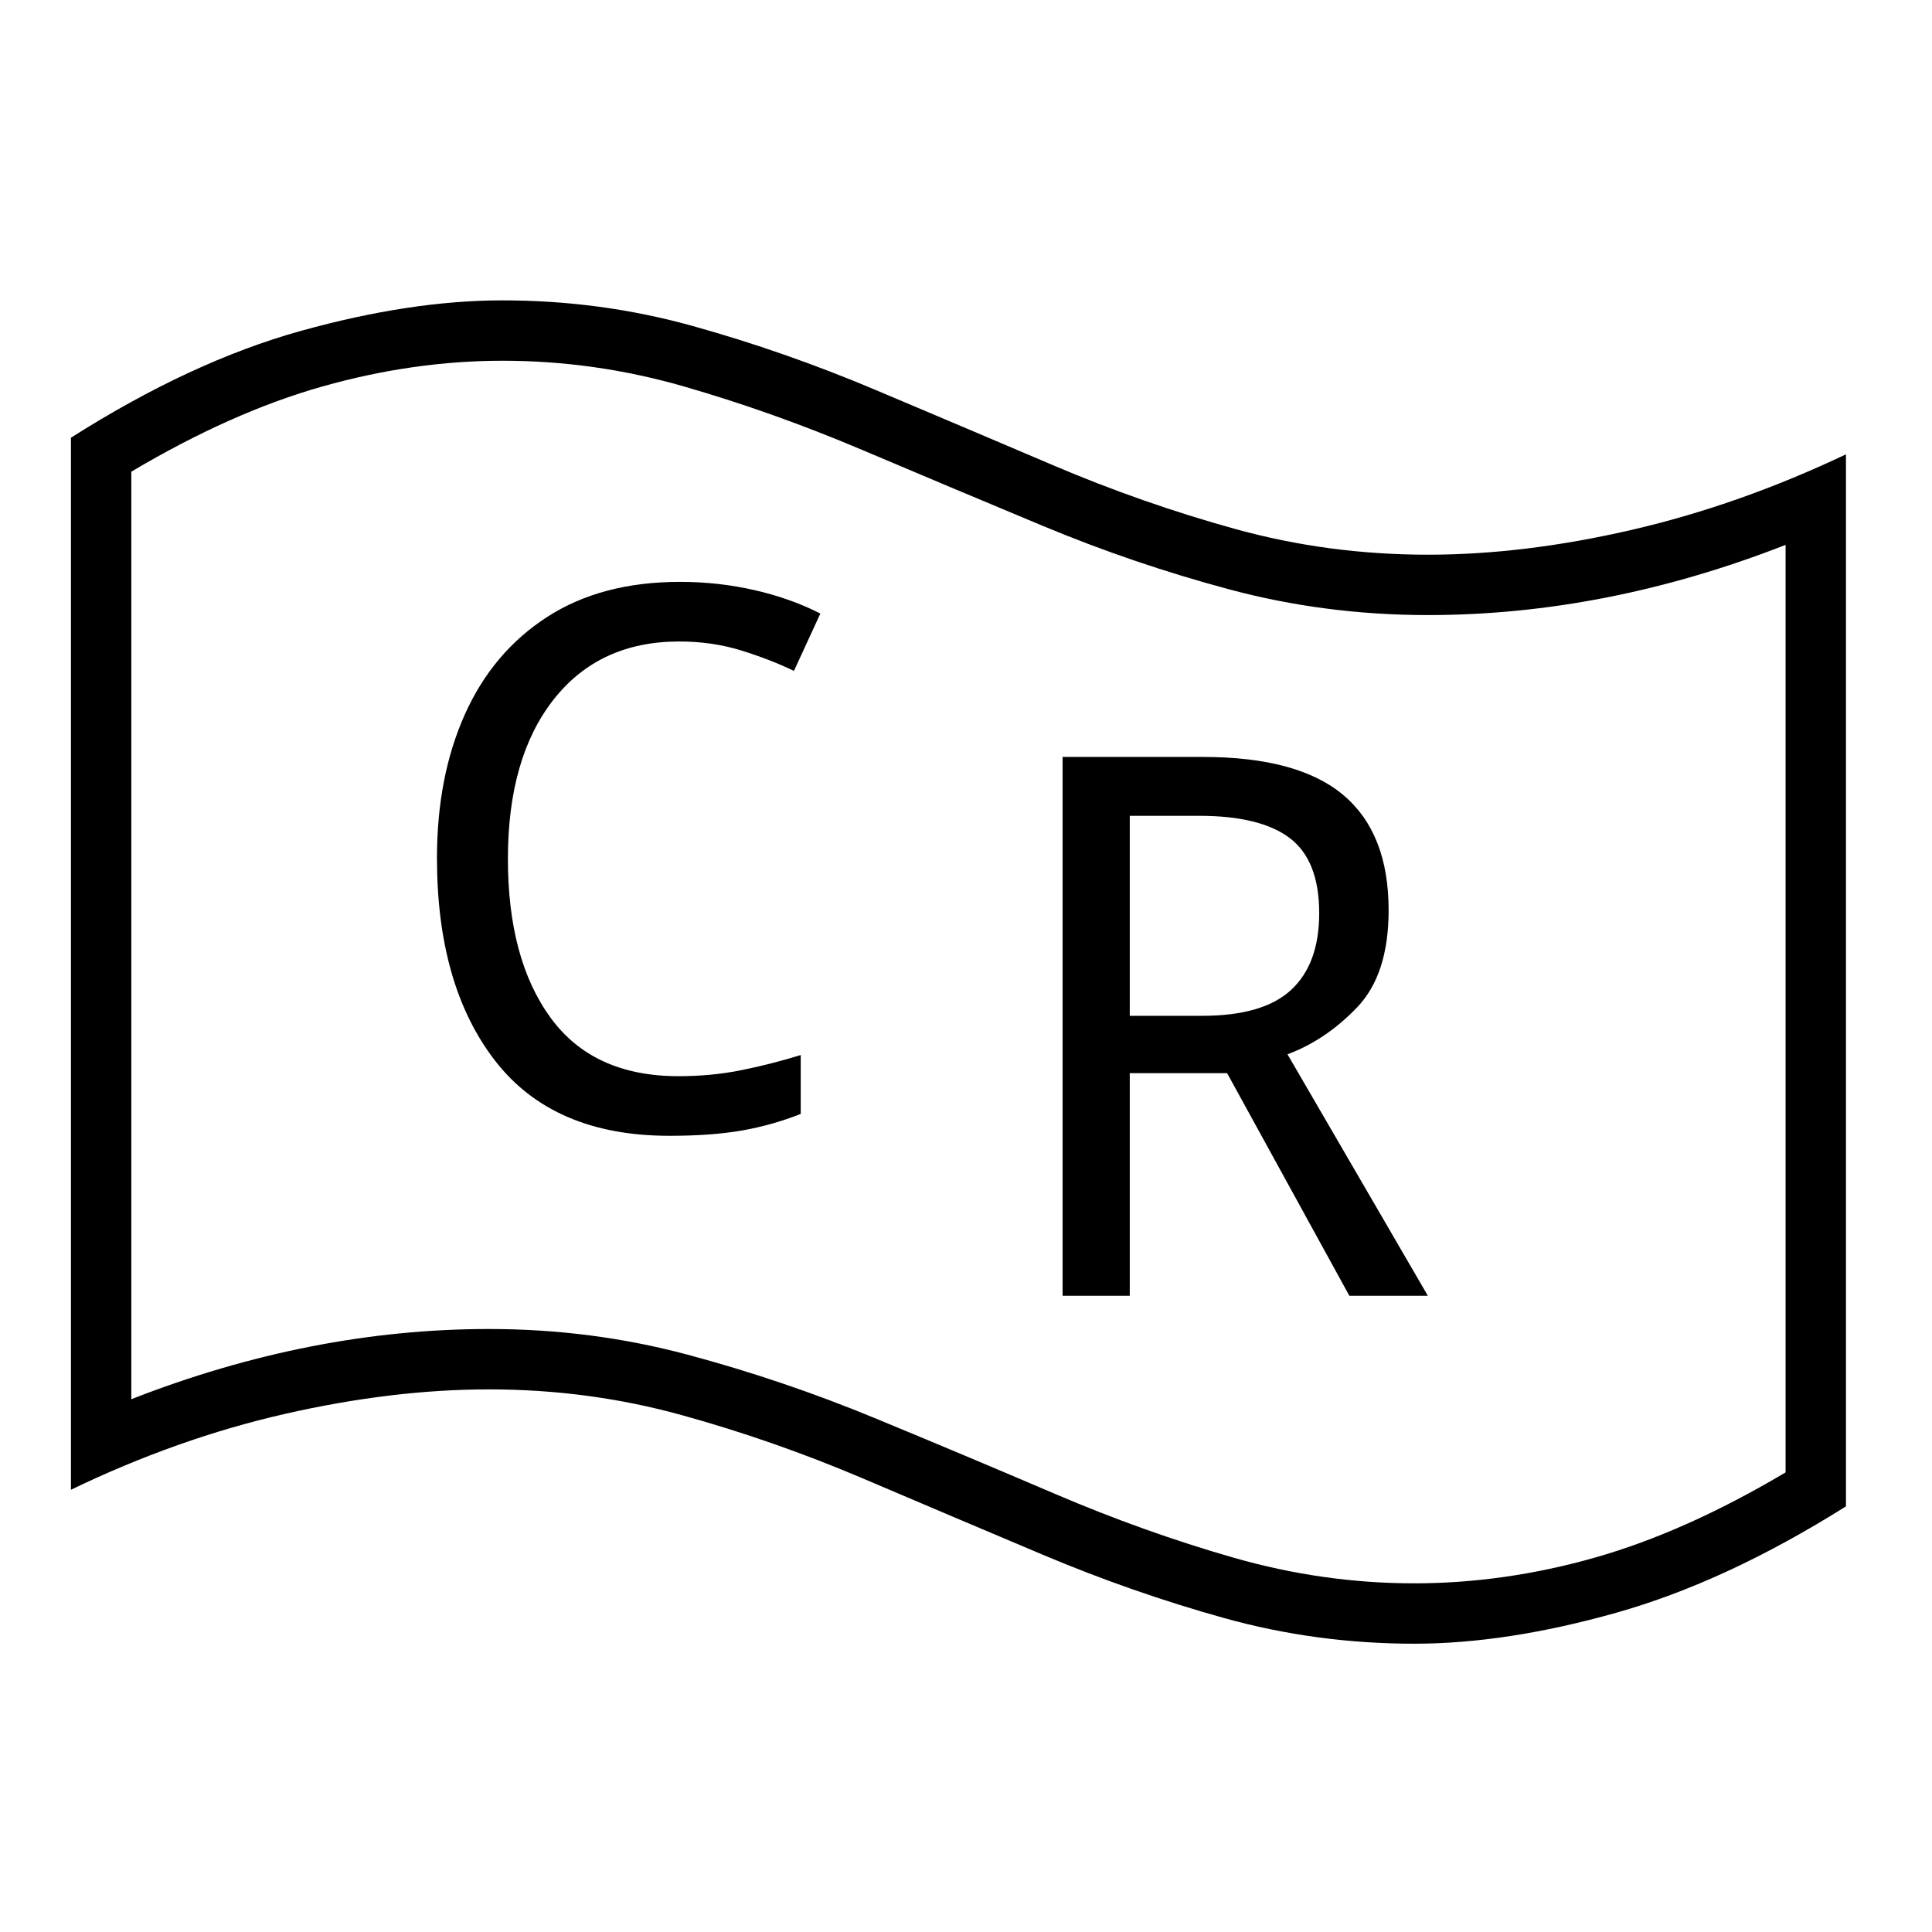
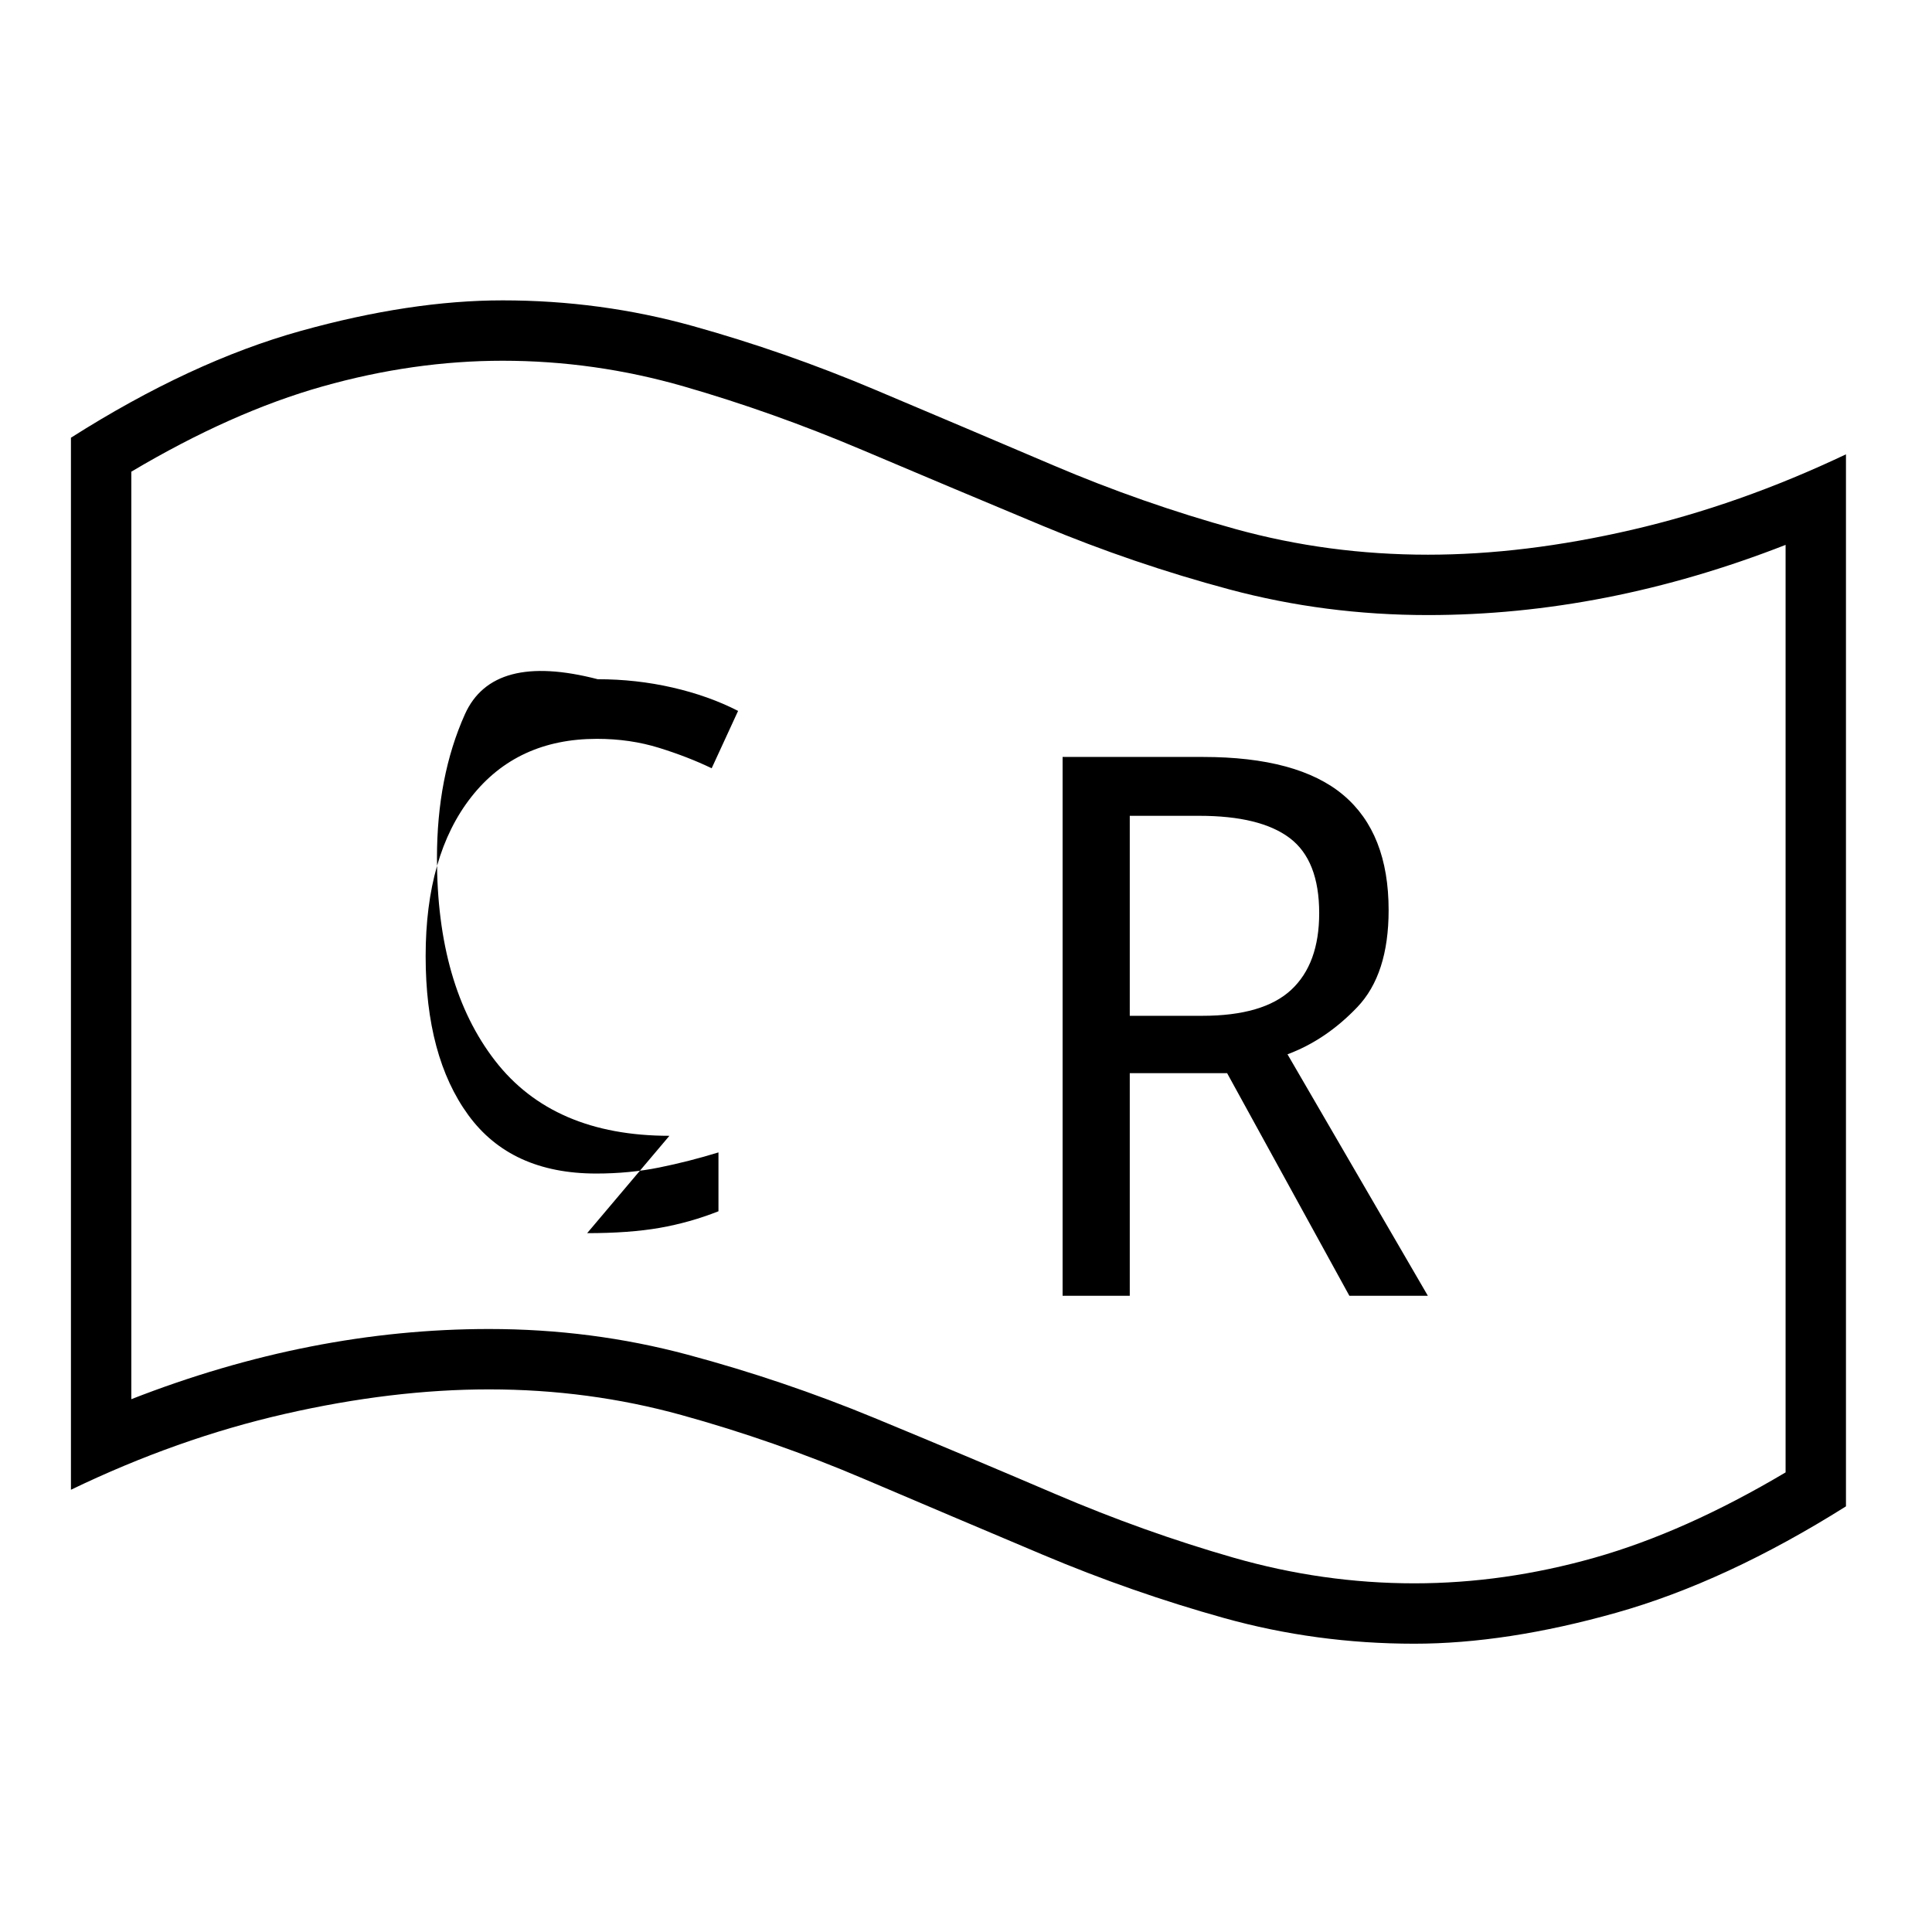
<svg xmlns="http://www.w3.org/2000/svg" version="1.1" viewBox="30 -350 2560 2560">
-   <path fill="currentColor" d="M1438 1367v-714h186q126 0 186 50.5t60 152.5q0 85 -41.5 128.5t-92.5 62.5l186 320h-104l-162 -295h-129v295h-89zM1527 996h96q81 0 118 -34.5t37 -101.5q0 -70 -39 -99.5t-120 -29.5h-92v265zM917 1155q-154 0 -231 -99.5t-77 -268.5q0 -108 37 -190.5t109 -129 t176 -46.5q51 0 99 11t87 31l-35 76q-31 -15 -69.5 -27t-82.5 -12q-106 0 -166.5 77t-60.5 211q0 133 56.5 210.5t169.5 77.5q44 0 83.5 -8t78.5 -20v78q-38 15 -78 22t-96 7zM1904 1828q-130 0 -252 -34t-240.5 -84t-237 -100.5t-241.5 -84.5t-255 -34q-128 0 -270.5 32.5 t-283.5 100.5v-1394q159 -101 304.5 -141.5t267.5 -40.5q130 0 252 34t240.5 84t237 100.5t241.5 84.5t255 34q128 0 270.5 -33t283.5 -100v1394q-159 100 -304.5 141t-267.5 41zM1904 1748q119 0 239 -34t253 -113v-1229q-238 93 -474 93q-136 0 -263 -34t-248 -84.5 t-239 -100.5t-236 -84t-240 -34q-118 0 -238.5 34t-253.5 113v1229q238 -93 474 -93q136 0 263 34t248 84t239 100.5t236.5 84.5t239.5 34z" />
+   <path fill="currentColor" d="M1438 1367v-714h186q126 0 186 50.5t60 152.5q0 85 -41.5 128.5t-92.5 62.5l186 320h-104l-162 -295h-129v295h-89zM1527 996h96q81 0 118 -34.5t37 -101.5q0 -70 -39 -99.5t-120 -29.5h-92v265zM917 1155q-154 0 -231 -99.5t-77 -268.5q0 -108 37 -190.5t176 -46.5q51 0 99 11t87 31l-35 76q-31 -15 -69.5 -27t-82.5 -12q-106 0 -166.5 77t-60.5 211q0 133 56.5 210.5t169.5 77.5q44 0 83.5 -8t78.5 -20v78q-38 15 -78 22t-96 7zM1904 1828q-130 0 -252 -34t-240.5 -84t-237 -100.5t-241.5 -84.5t-255 -34q-128 0 -270.5 32.5 t-283.5 100.5v-1394q159 -101 304.5 -141.5t267.5 -40.5q130 0 252 34t240.5 84t237 100.5t241.5 84.5t255 34q128 0 270.5 -33t283.5 -100v1394q-159 100 -304.5 141t-267.5 41zM1904 1748q119 0 239 -34t253 -113v-1229q-238 93 -474 93q-136 0 -263 -34t-248 -84.5 t-239 -100.5t-236 -84t-240 -34q-118 0 -238.5 34t-253.5 113v1229q238 -93 474 -93q136 0 263 34t248 84t239 100.5t236.5 84.5t239.5 34z" />
</svg>